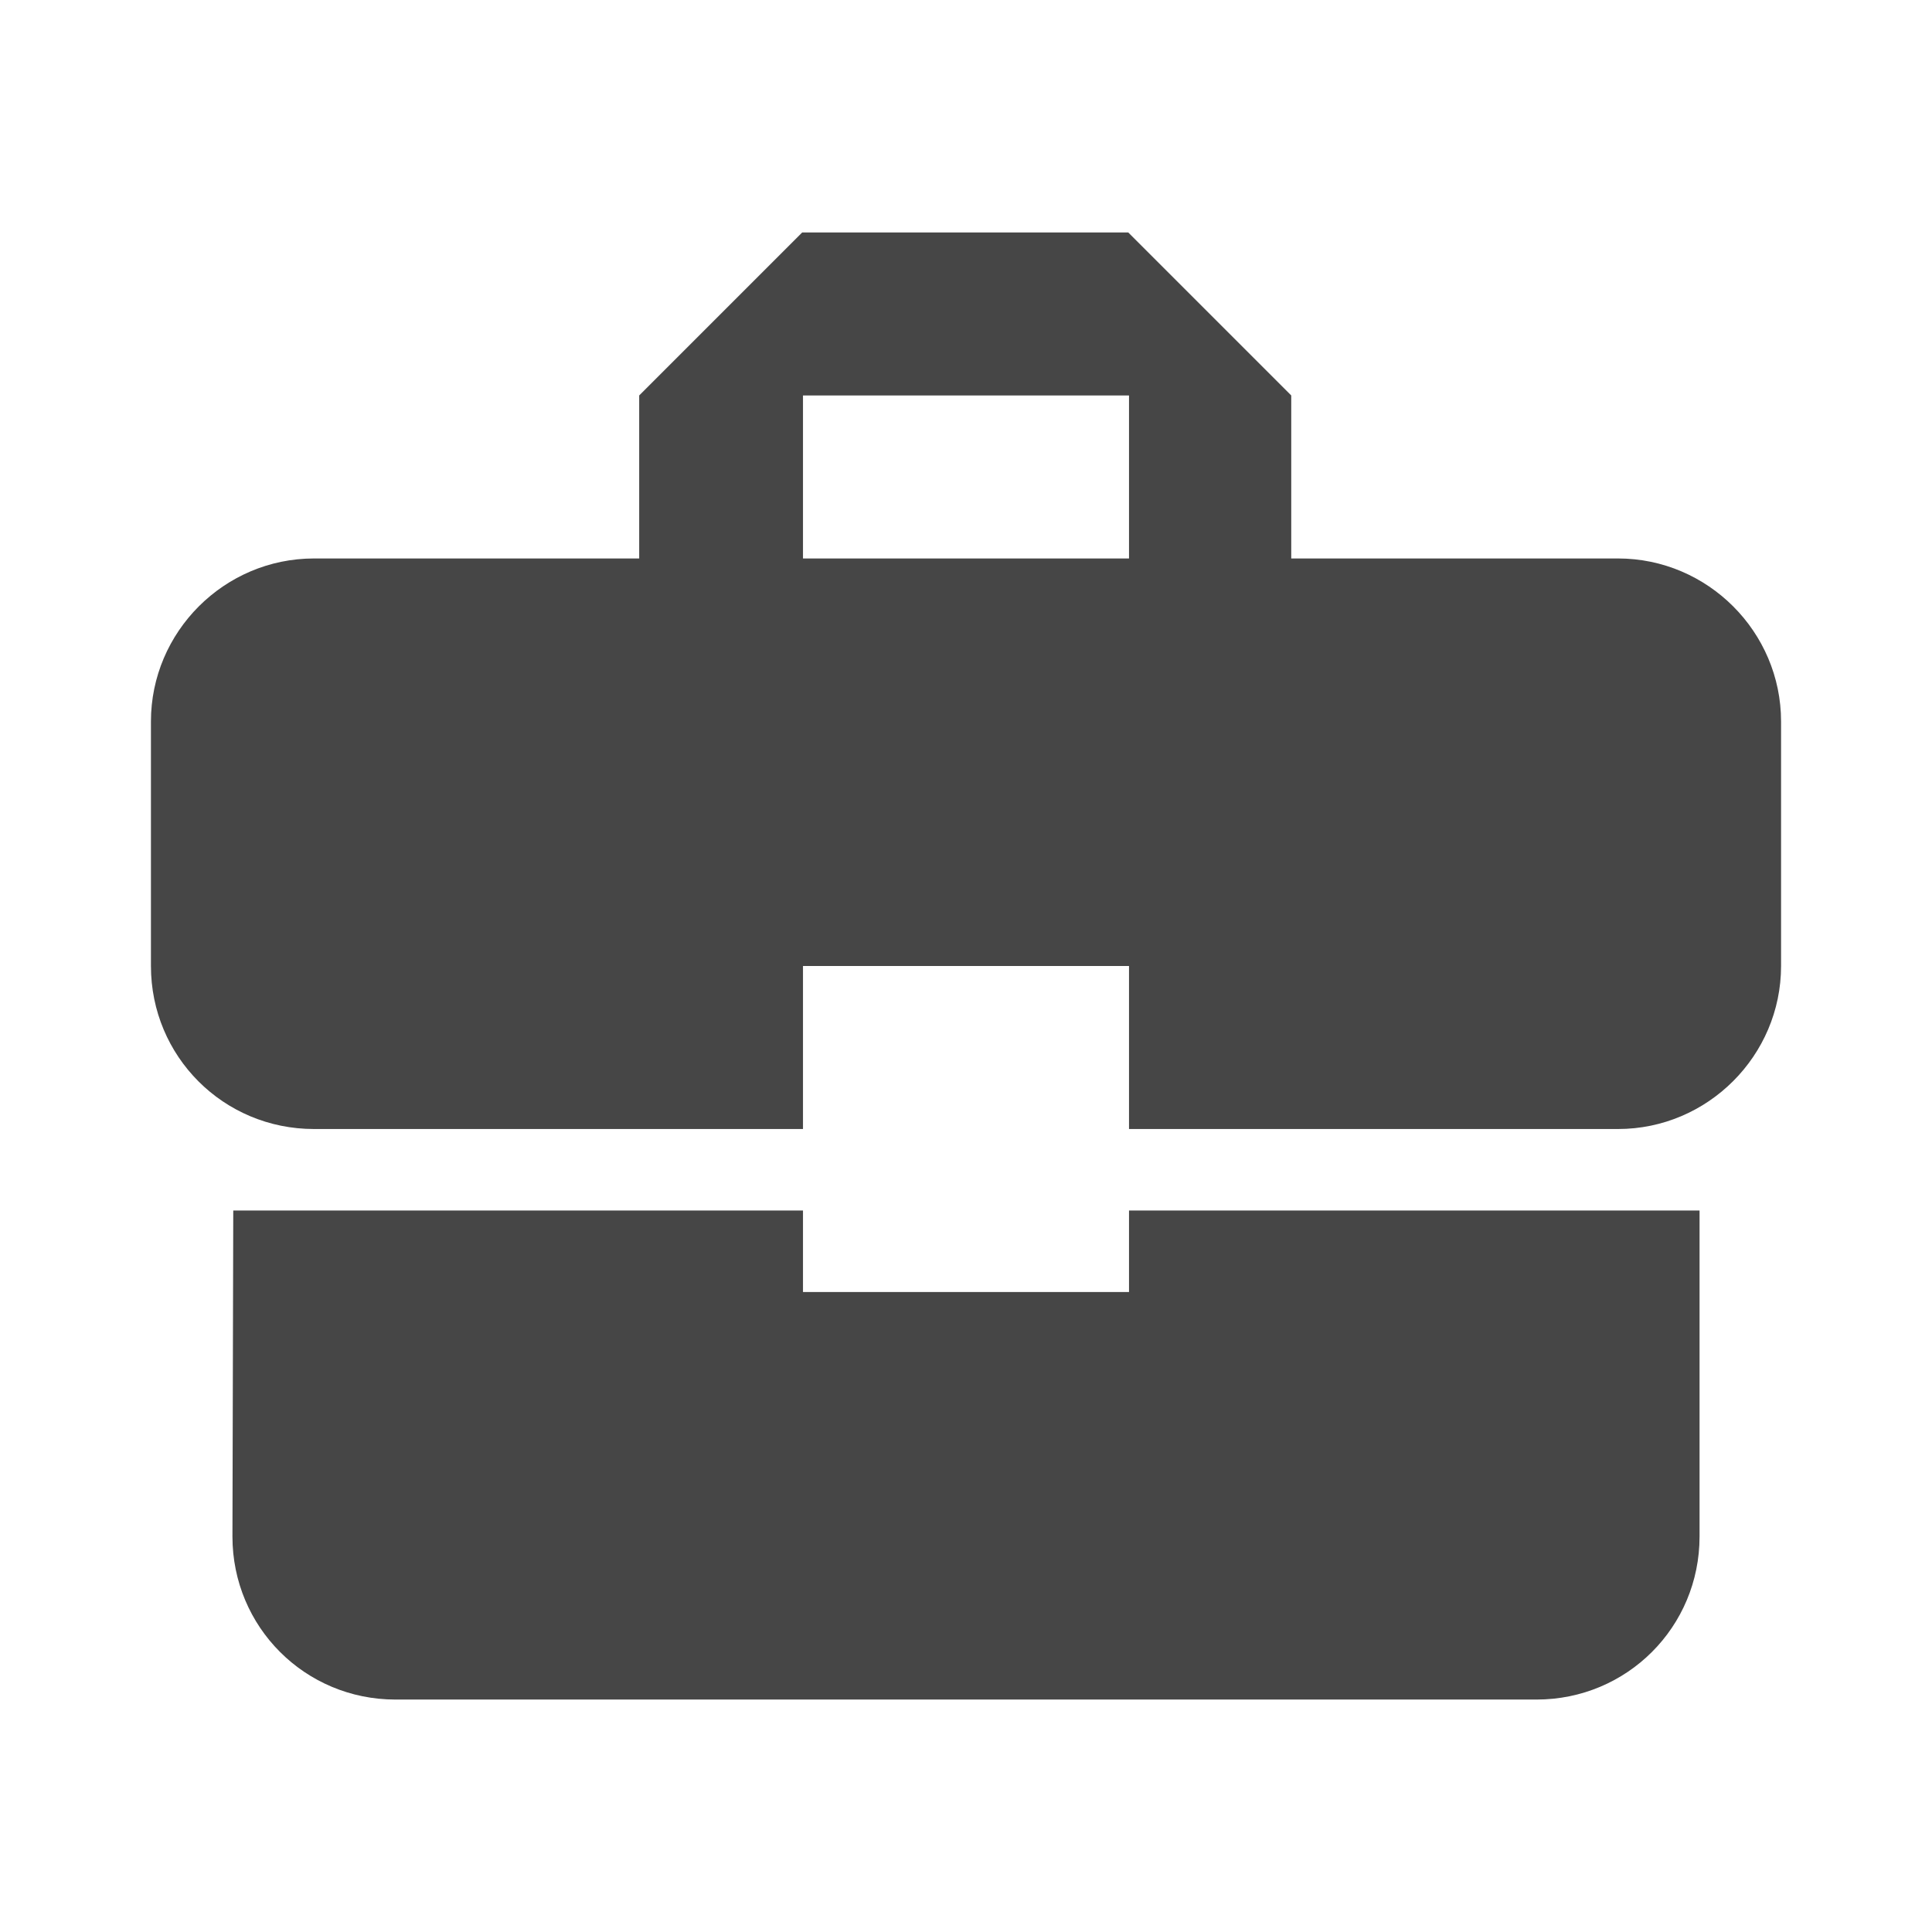
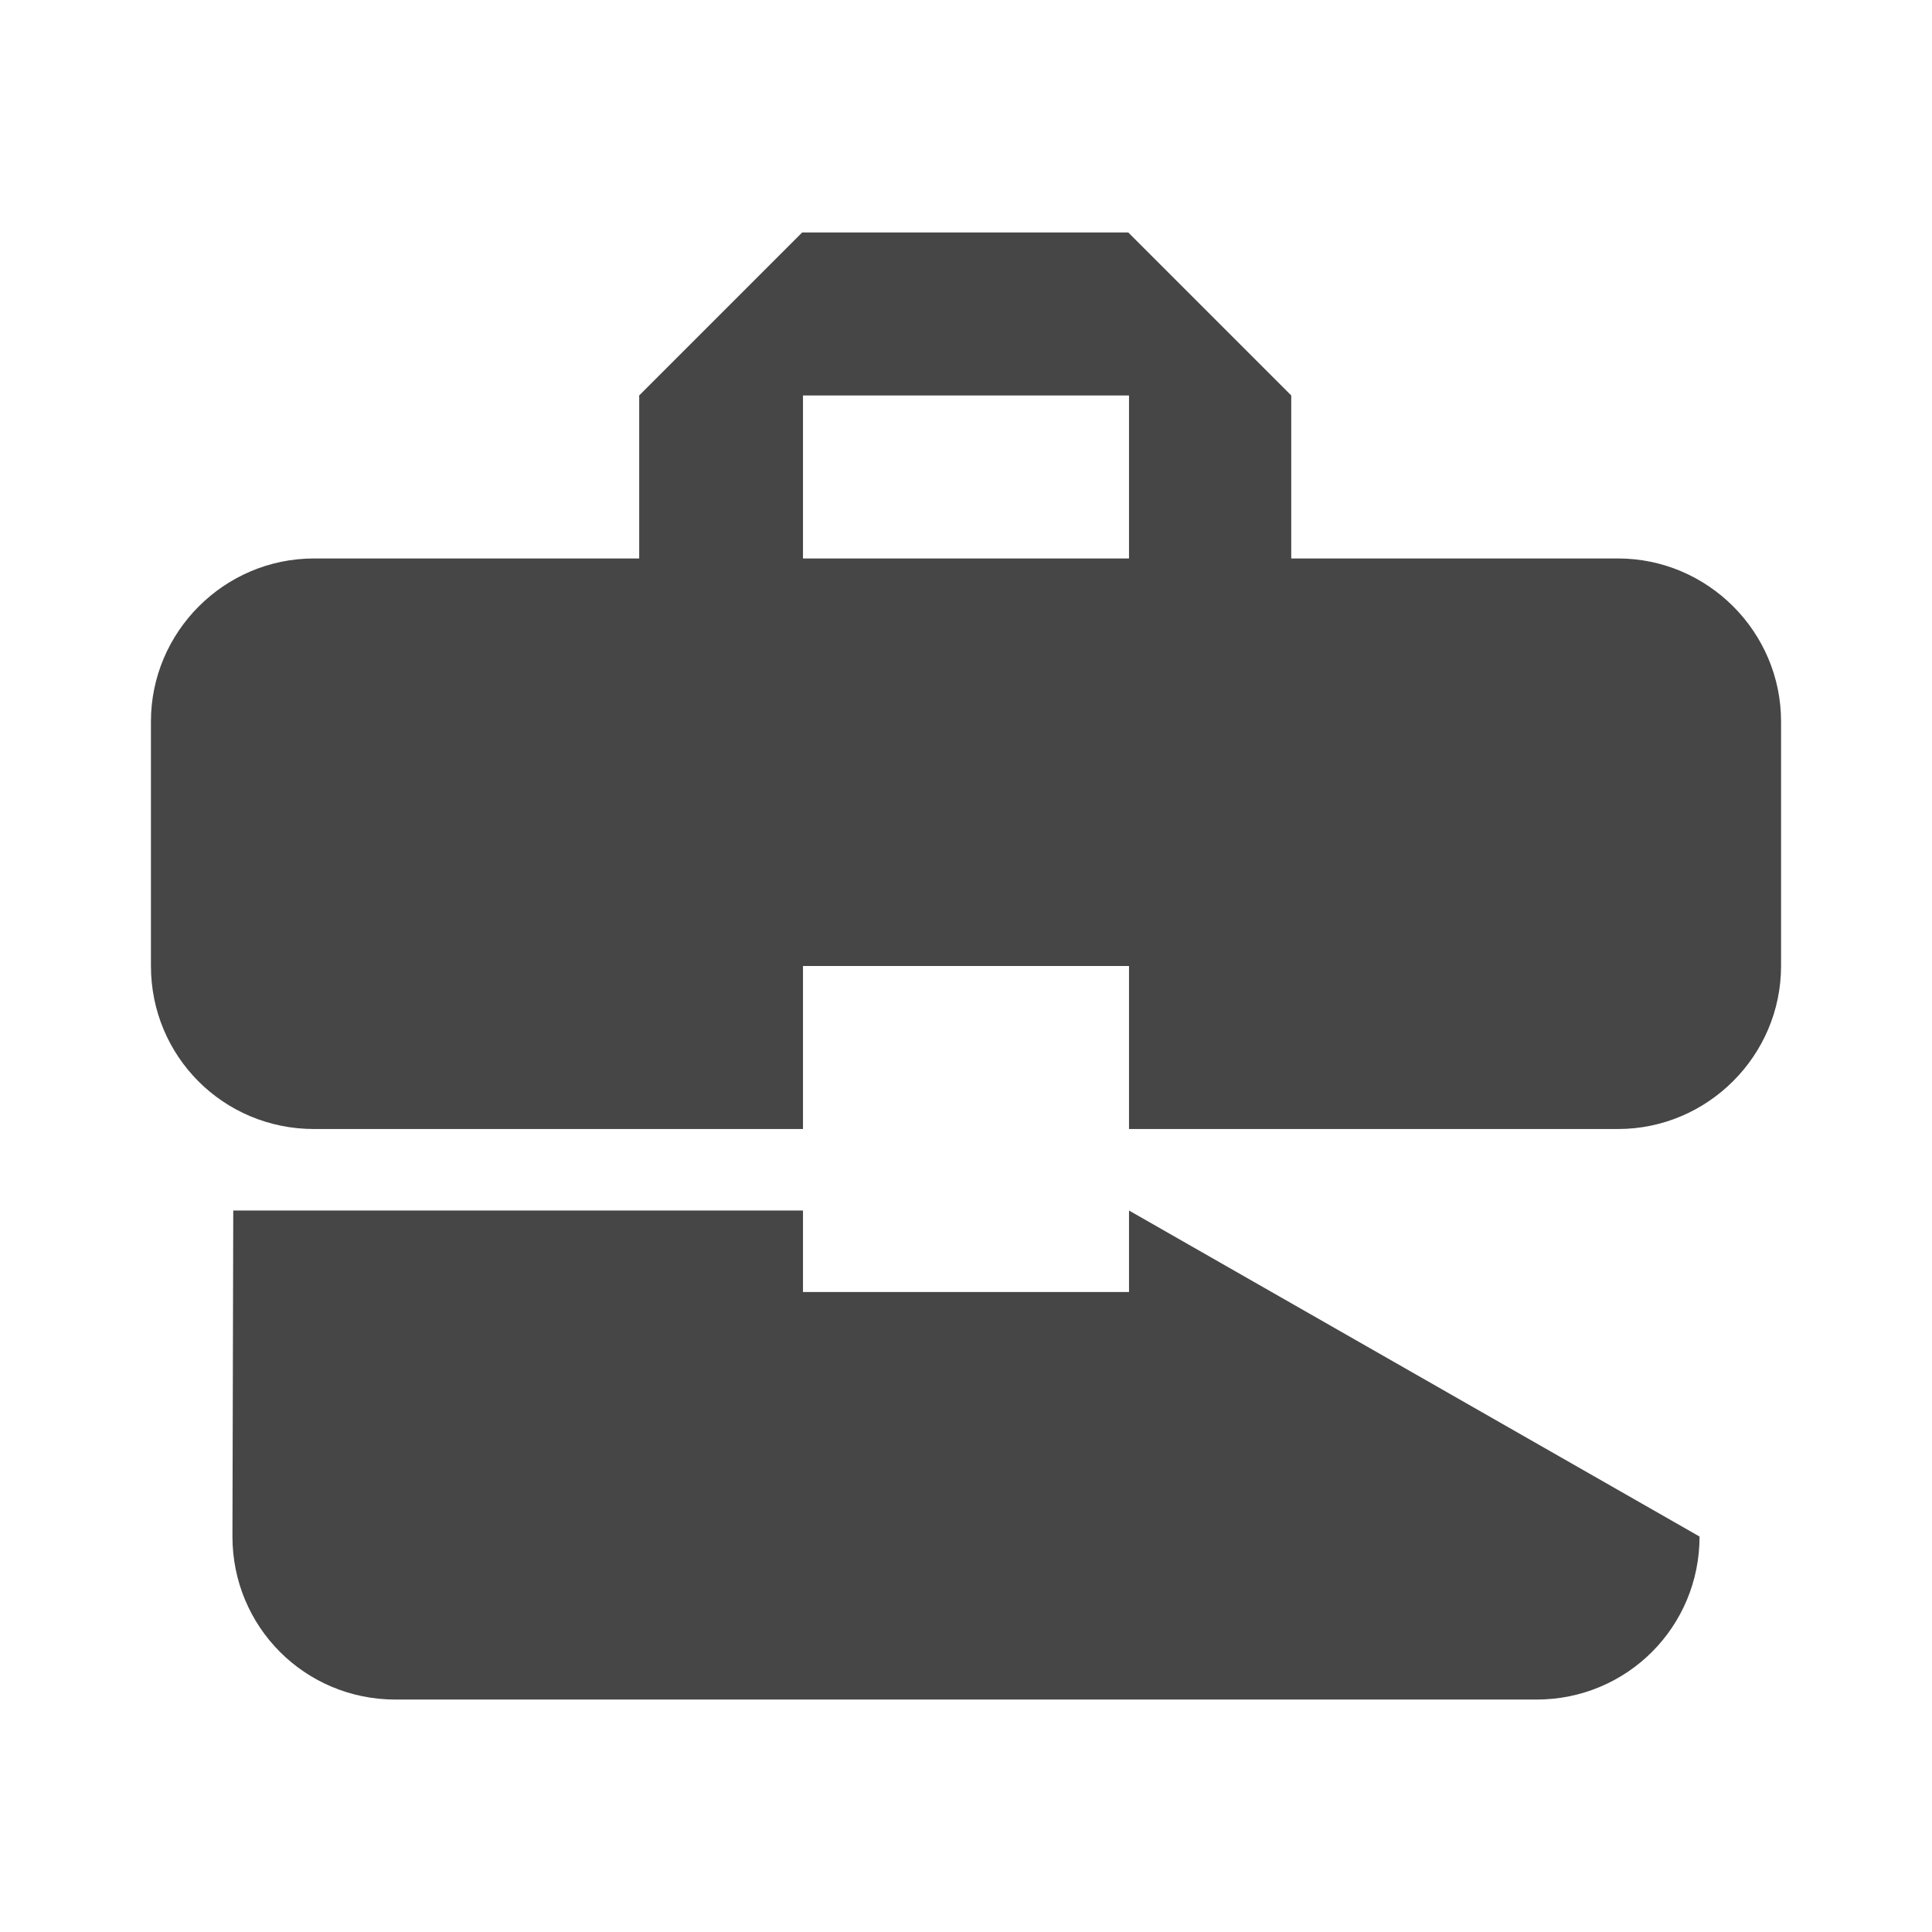
<svg xmlns="http://www.w3.org/2000/svg" version="1.1" baseProfile="full" width="64" height="64" viewBox="0 0 64.00 64.00" enable-background="new 0 0 64.00 64.00" xml:space="preserve">
-   <path fill="#464646" d="M 26.6,42.8L 26.6,40.1L 7.727,40.1L 7.7,50.9C 7.7,53.895 10.103,56.3 13.1,56.3L 50.9,56.3C 53.895,56.3 56.3,53.895 56.3,50.9L 56.3,40.1L 37.4,40.1L 37.4,42.8L 26.6,42.8 Z M 53.6,18.5L 42.774,18.5L 42.774,13.1L 37.374,7.7L 26.574,7.7L 21.174,13.1L 21.174,18.5L 10.4,18.5C 7.43,18.5 5,20.93 5,23.9L 5,32C 5,34.995 7.403,37.4 10.4,37.4L 26.6,37.4L 26.6,32L 37.4,32L 37.4,37.4L 53.6,37.4C 56.569,37.4 59,34.969 59,32L 59,23.9C 59,20.93 56.569,18.5 53.6,18.5 Z M 37.4,18.5L 26.6,18.5L 26.6,13.1L 37.4,13.1L 37.4,18.5 Z " />
+   <path fill="#464646" d="M 26.6,42.8L 26.6,40.1L 7.727,40.1L 7.7,50.9C 7.7,53.895 10.103,56.3 13.1,56.3L 50.9,56.3C 53.895,56.3 56.3,53.895 56.3,50.9L 37.4,40.1L 37.4,42.8L 26.6,42.8 Z M 53.6,18.5L 42.774,18.5L 42.774,13.1L 37.374,7.7L 26.574,7.7L 21.174,13.1L 21.174,18.5L 10.4,18.5C 7.43,18.5 5,20.93 5,23.9L 5,32C 5,34.995 7.403,37.4 10.4,37.4L 26.6,37.4L 26.6,32L 37.4,32L 37.4,37.4L 53.6,37.4C 56.569,37.4 59,34.969 59,32L 59,23.9C 59,20.93 56.569,18.5 53.6,18.5 Z M 37.4,18.5L 26.6,18.5L 26.6,13.1L 37.4,13.1L 37.4,18.5 Z " />
</svg>